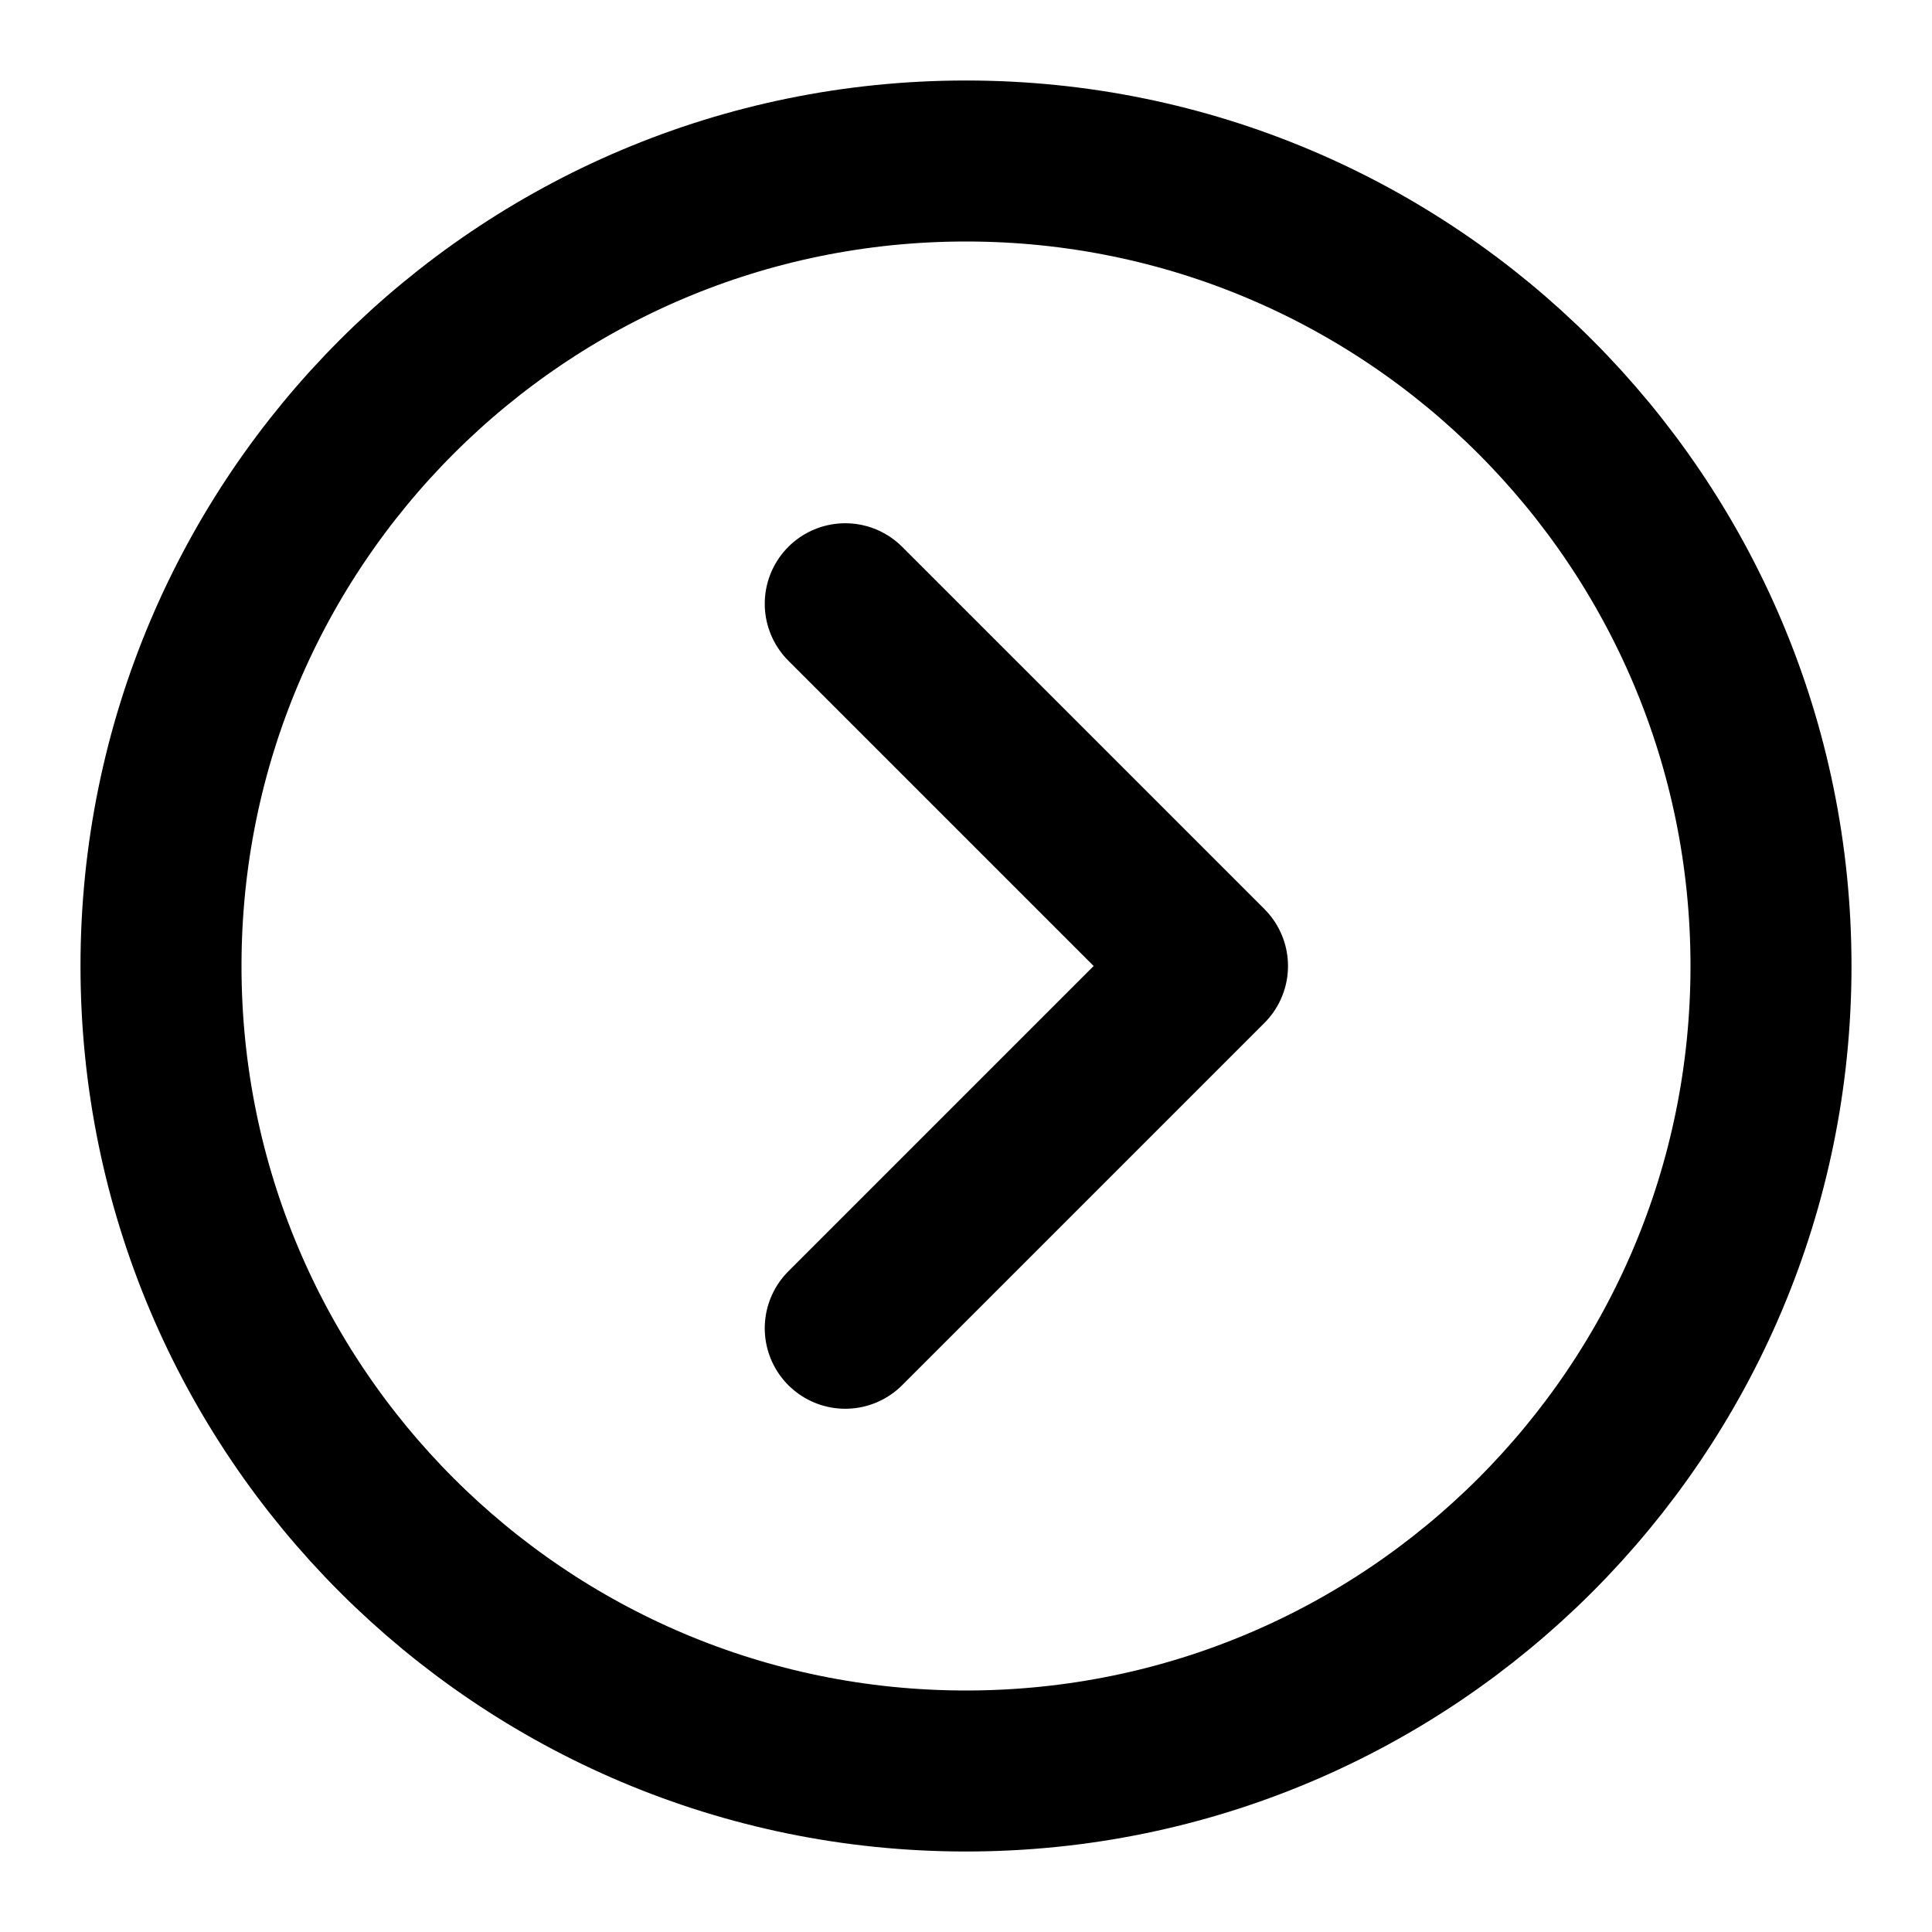
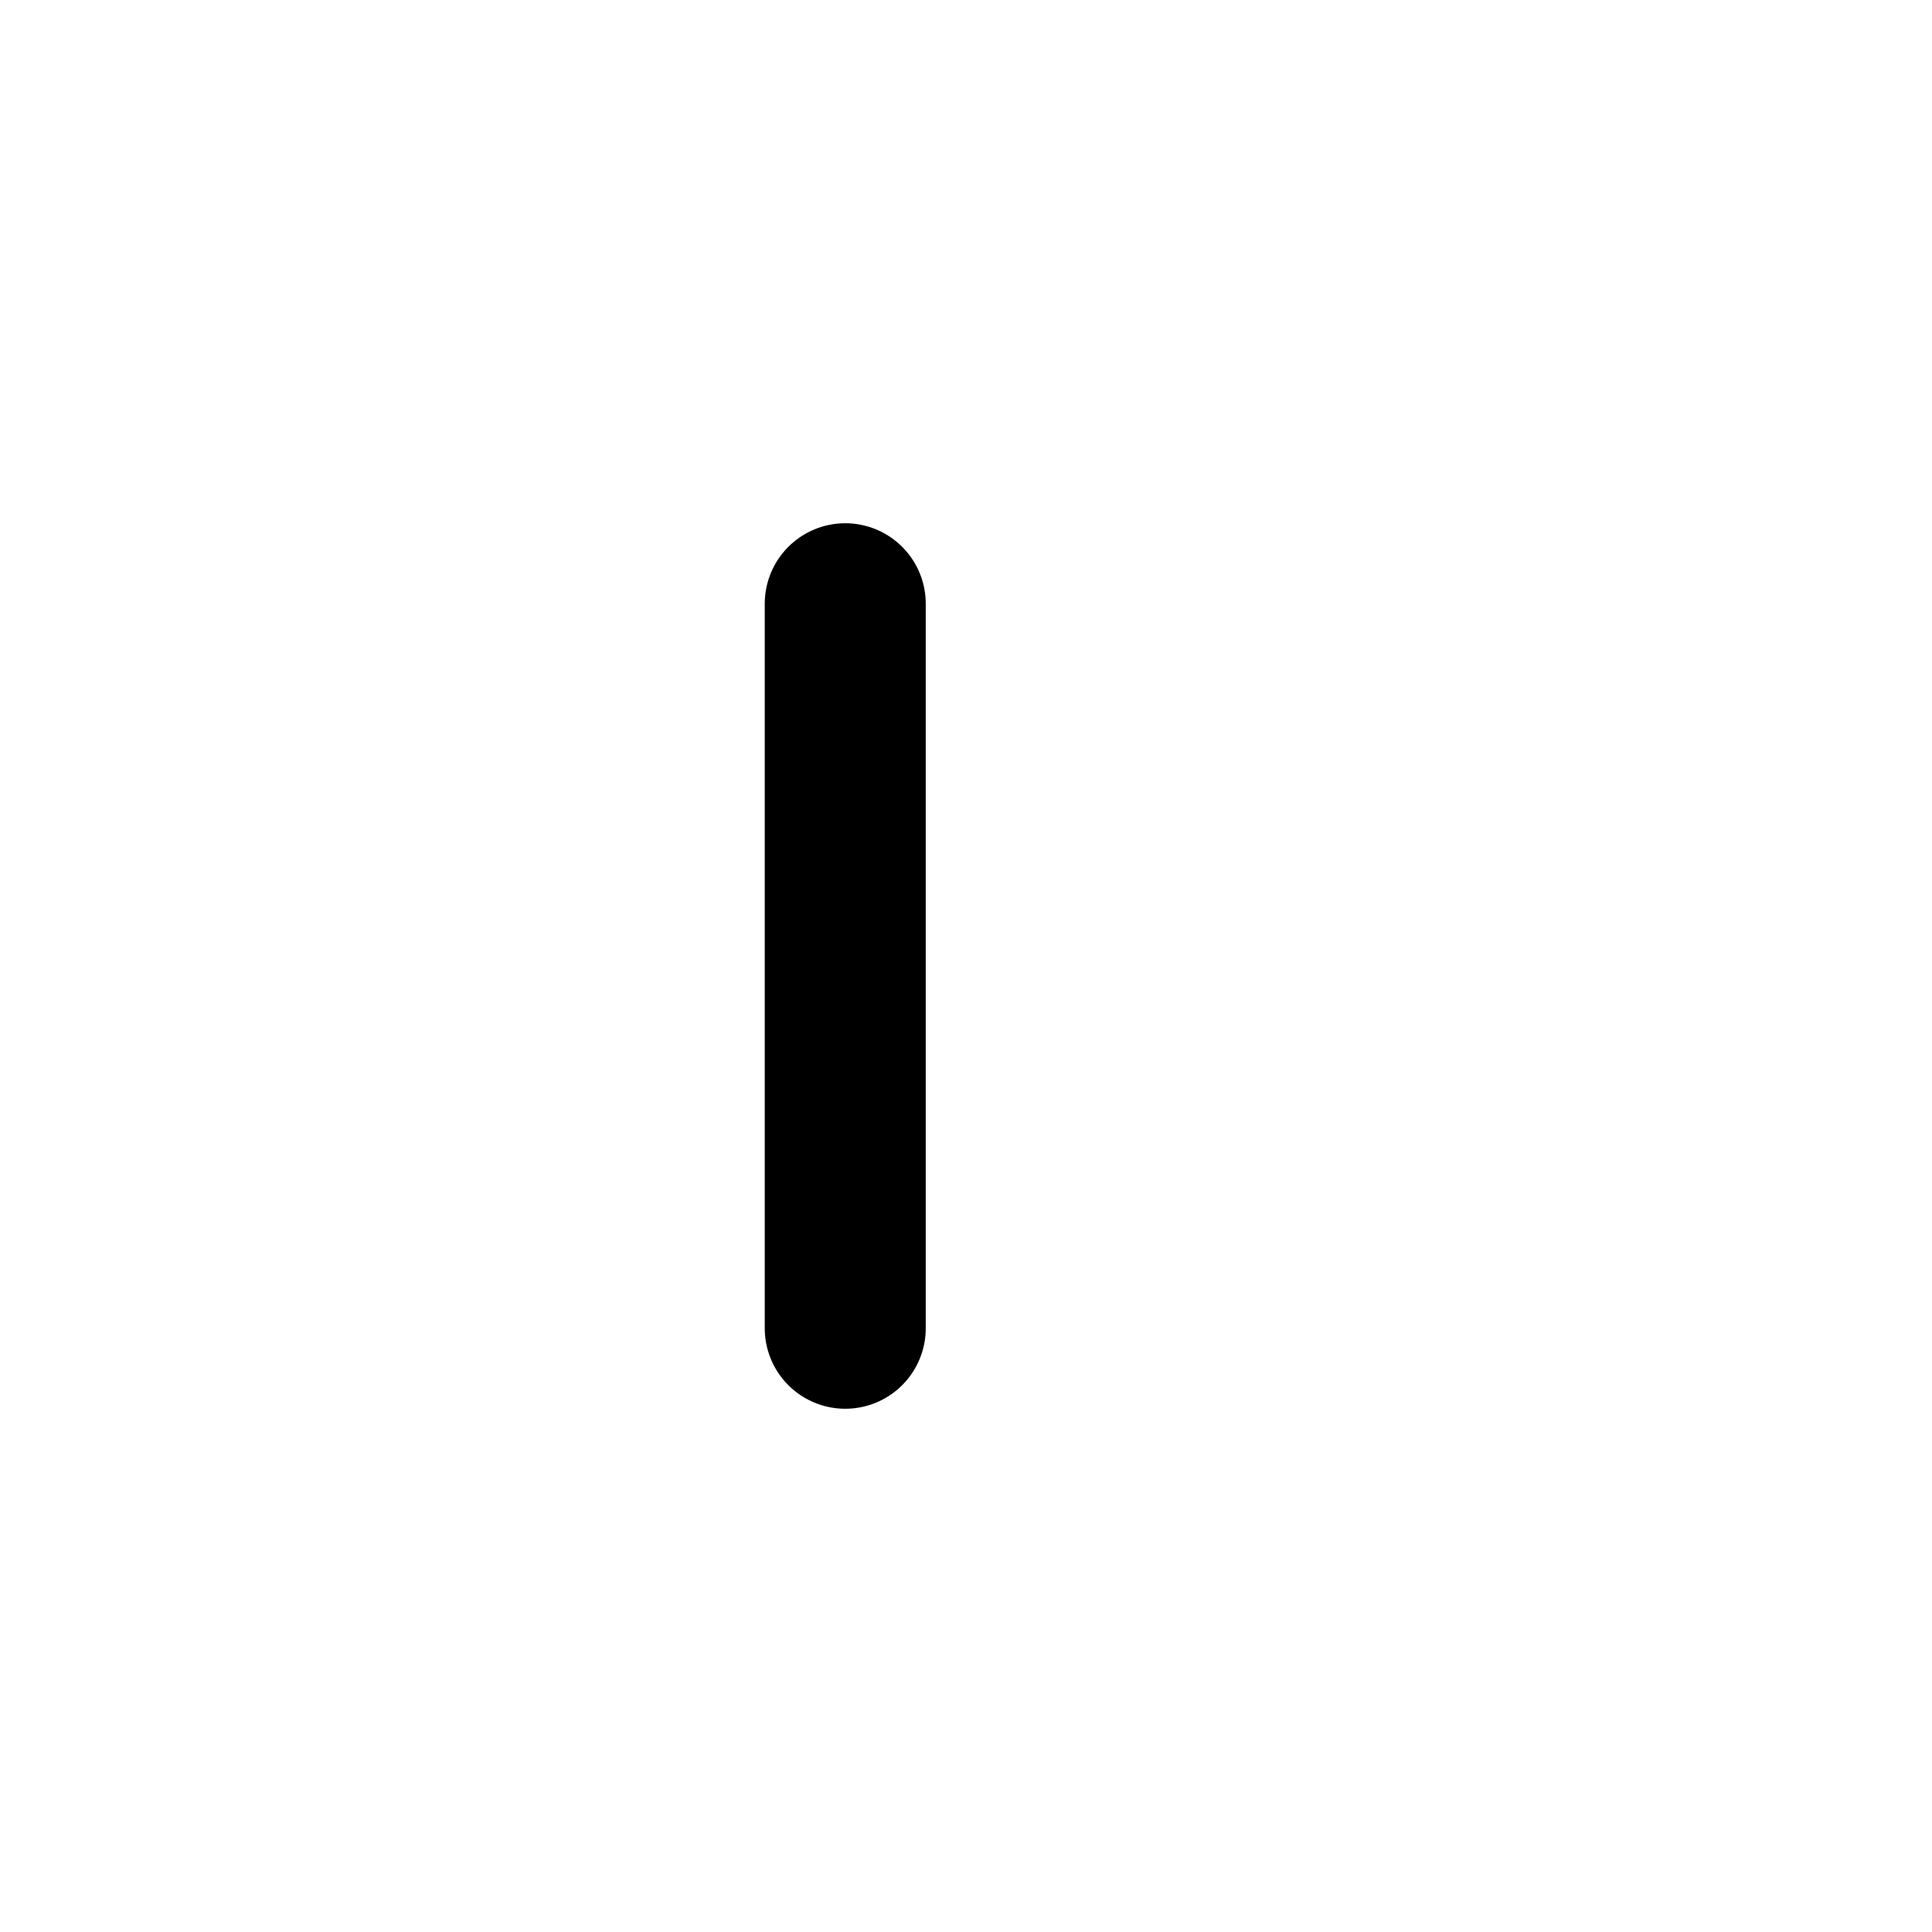
<svg xmlns="http://www.w3.org/2000/svg" width="24" height="24" viewBox="0 0 24 24" fill="none">
-   <path d="M12 22C17.523 22 22 17.523 22 12C22 6.477 17.523 2 12 2C6.477 2 2 6.477 2 12C2 17.523 6.477 22 12 22Z" stroke="#275DAA" style="stroke:#275DAA;stroke:color(display-p3 0.153 0.365 0.667);stroke-opacity:1;" stroke-width="2" stroke-linejoin="round" />
-   <path d="M10.5 16.5L15 12L10.5 7.5" stroke="#275DAA" style="stroke:#275DAA;stroke:color(display-p3 0.153 0.365 0.667);stroke-opacity:1;" stroke-width="2" stroke-linecap="round" stroke-linejoin="round" />
+   <path d="M10.5 16.5L10.5 7.5" stroke="#275DAA" style="stroke:#275DAA;stroke:color(display-p3 0.153 0.365 0.667);stroke-opacity:1;" stroke-width="2" stroke-linecap="round" stroke-linejoin="round" />
</svg>